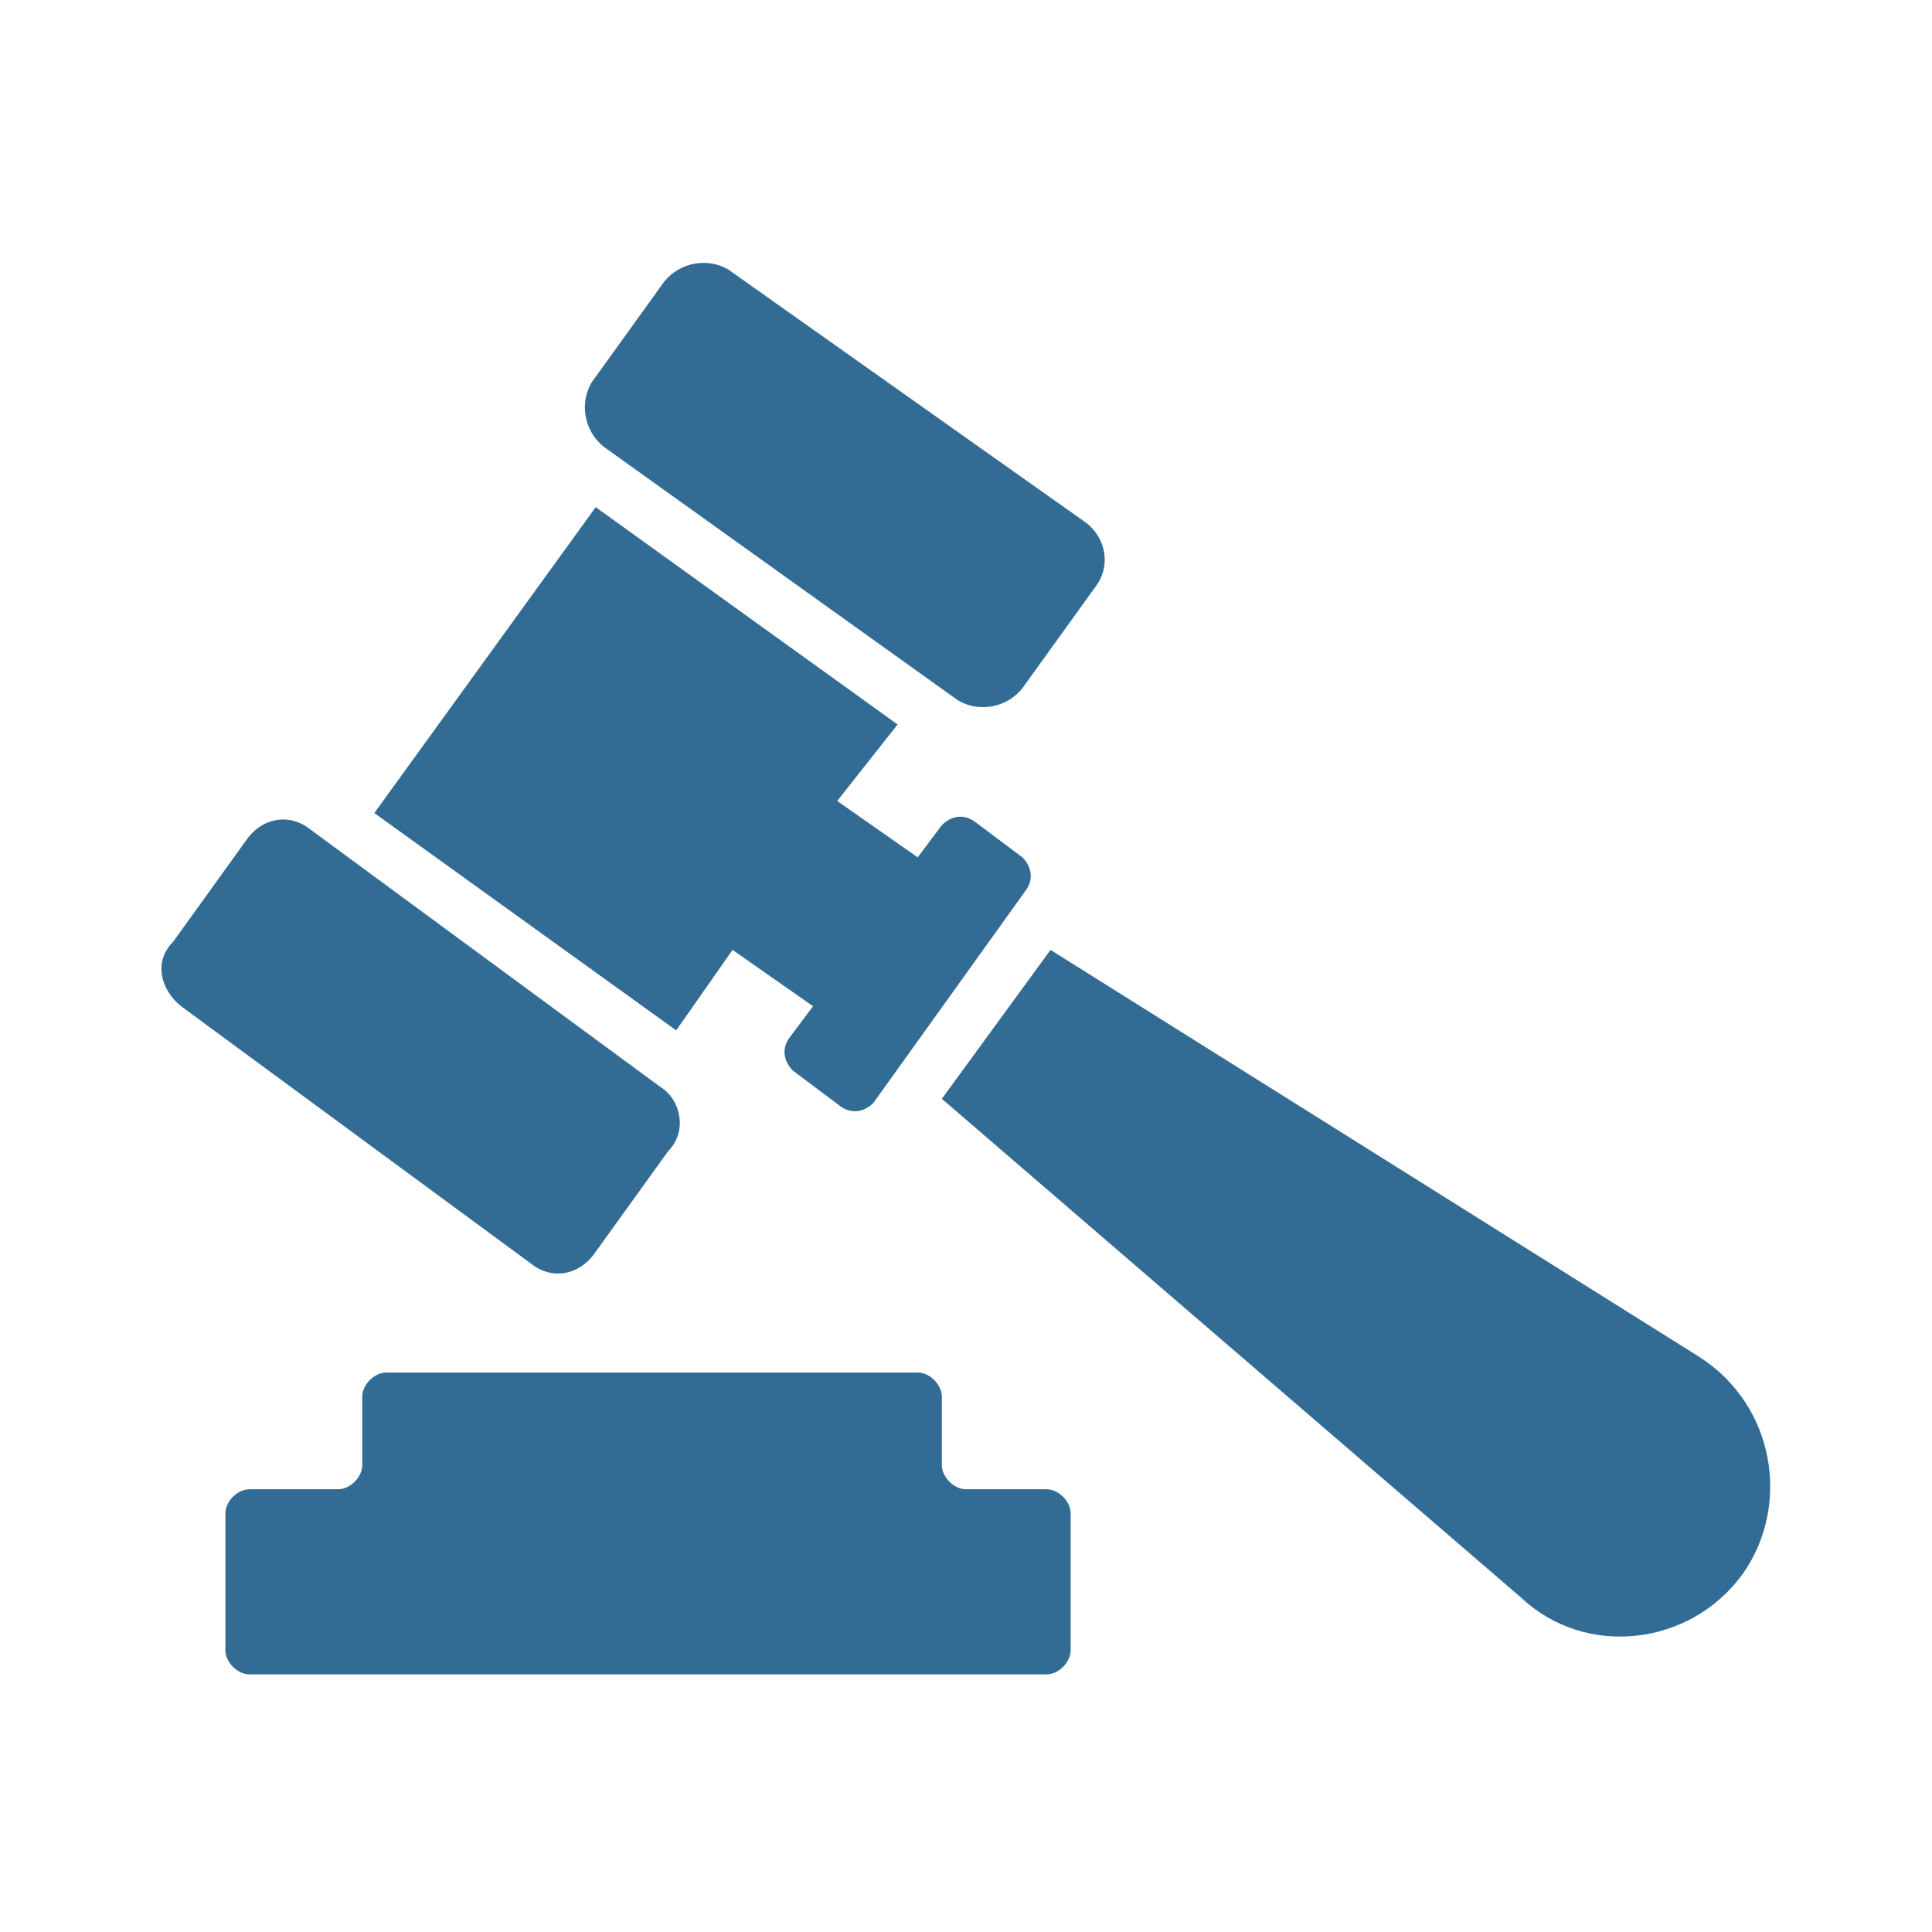
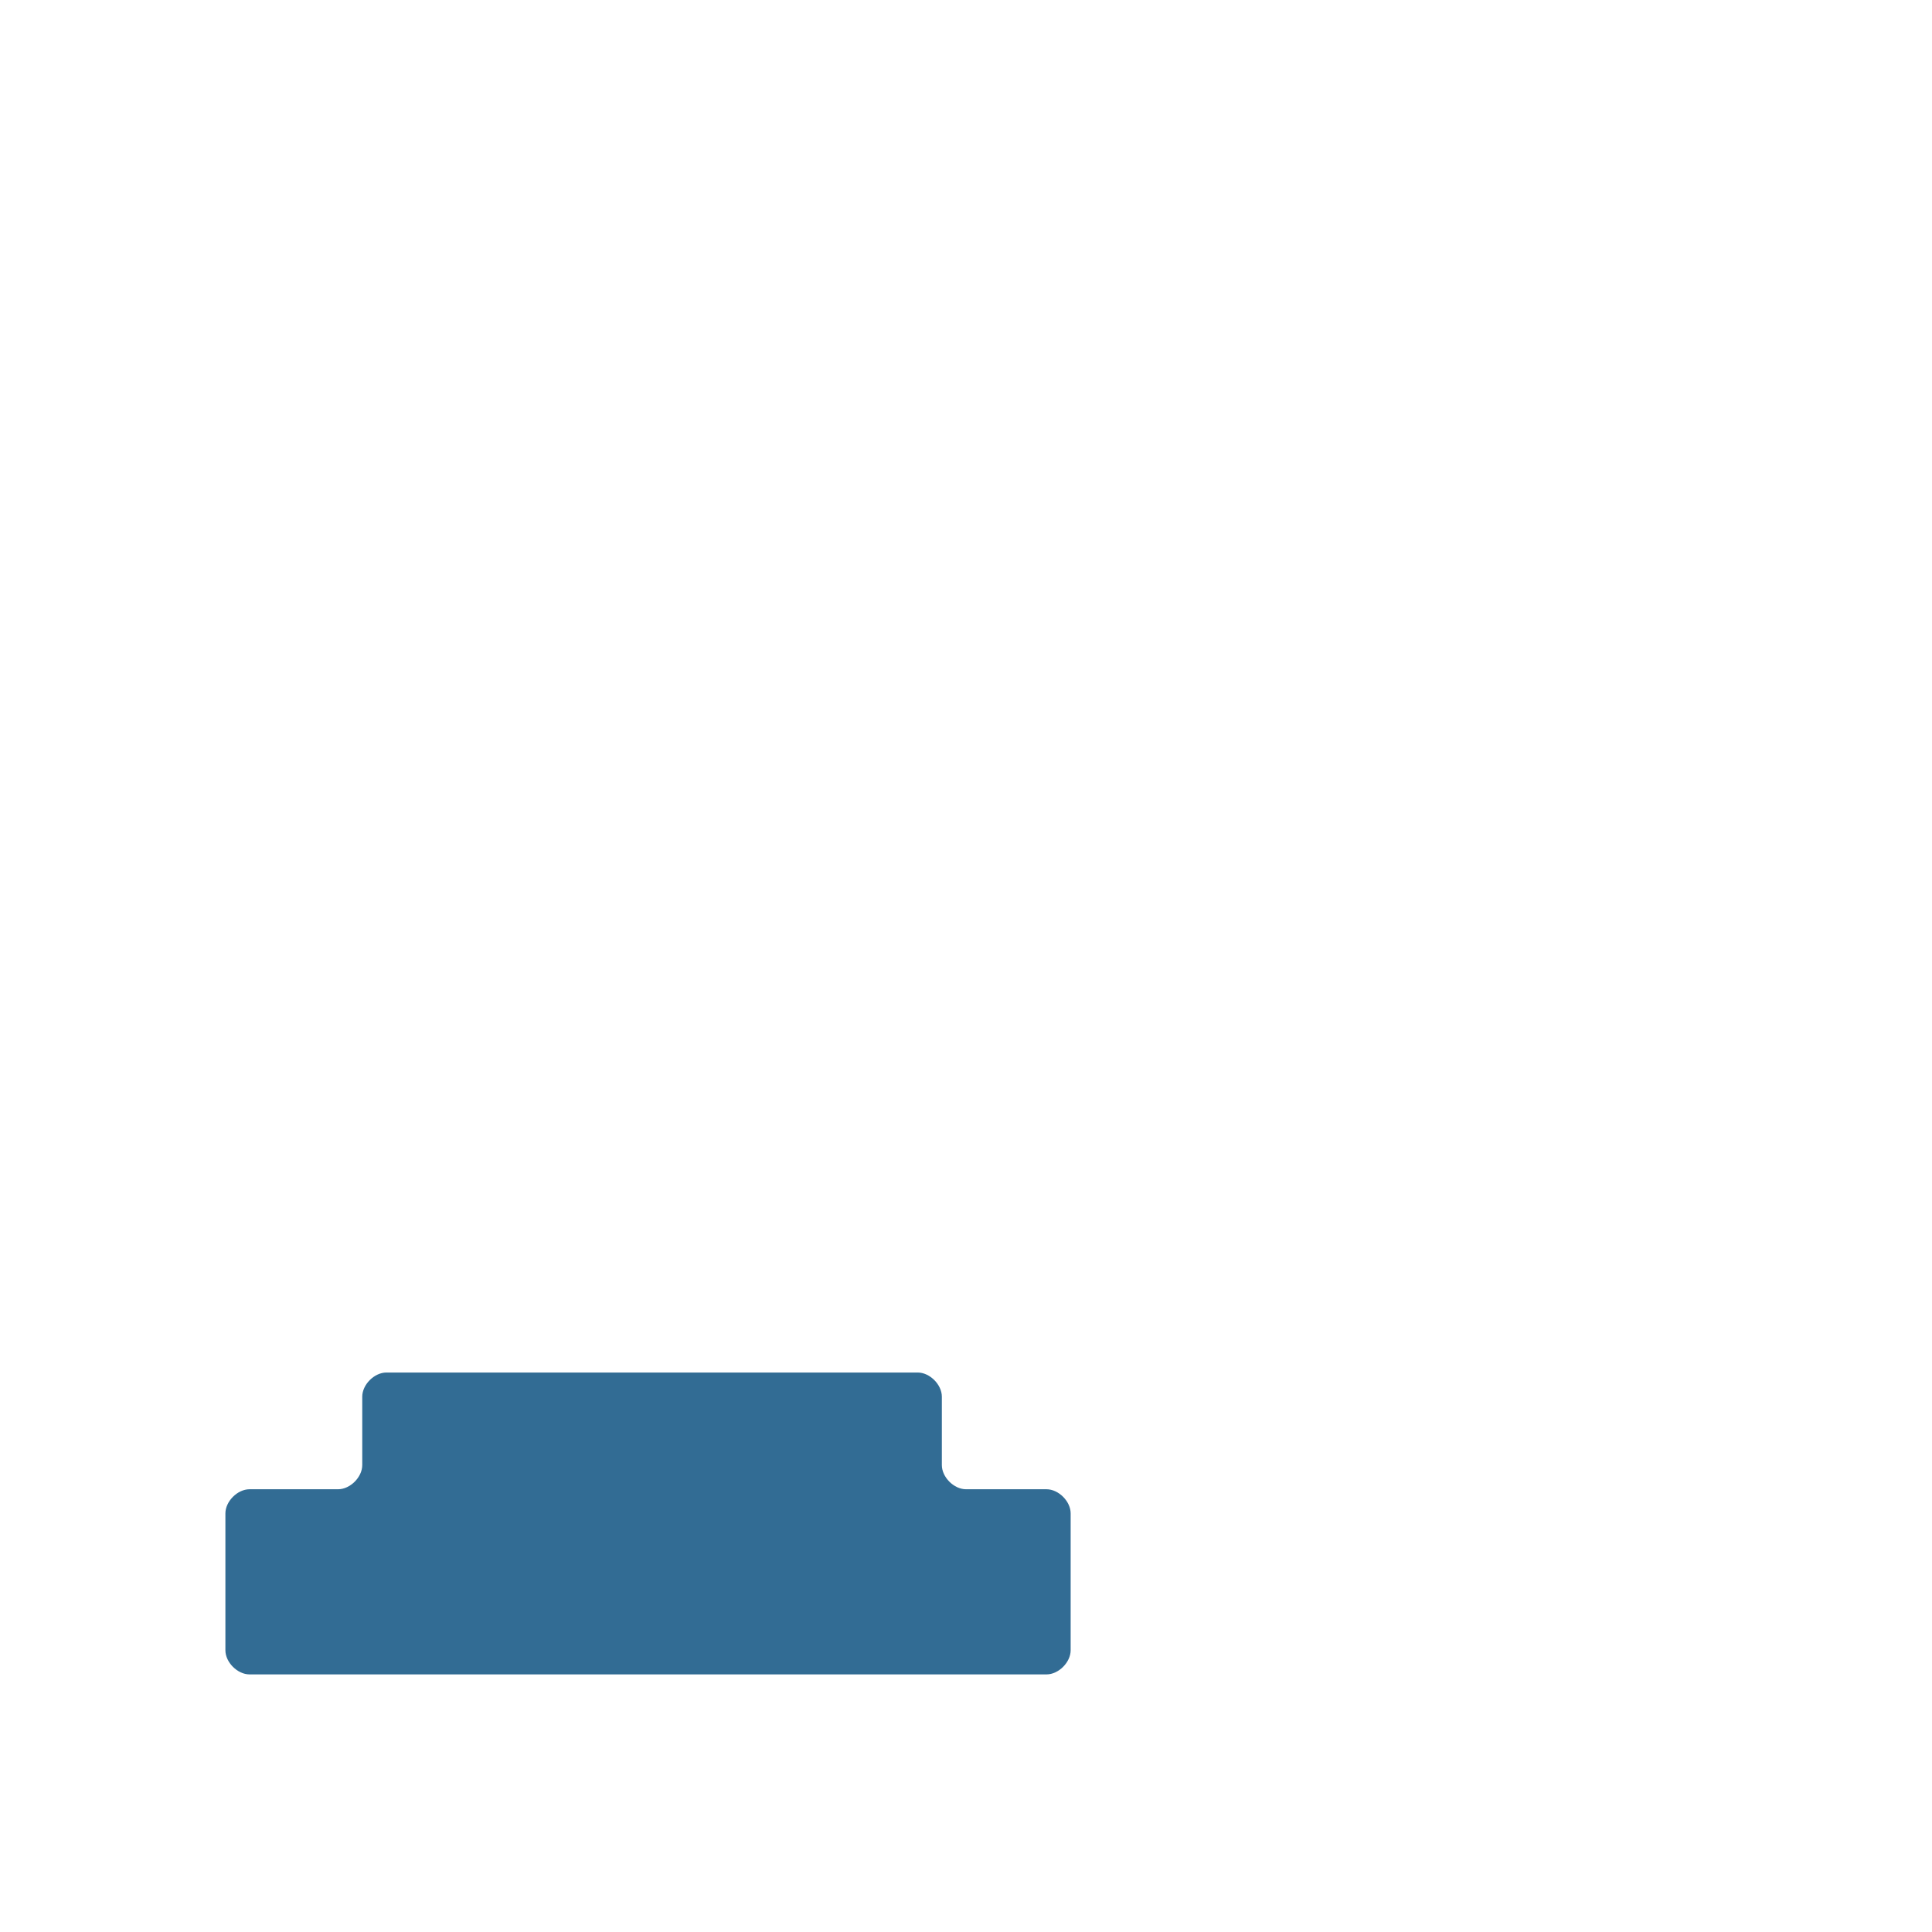
<svg xmlns="http://www.w3.org/2000/svg" version="1.1" baseProfile="basic" id="Layer_1" x="0px" y="0px" viewBox="0 0 48 48" xml:space="preserve">
  <style type="text/css">
	.st0{fill:#326C94;}
	.st1{fill-rule:evenodd;clip-rule:evenodd;fill:#326C94;}
</style>
  <g>
    <path class="st0" d="M9,36.4v-1.7c0-0.3,0.3-0.6,0.6-0.6h13.2c0.3,0,0.6,0.3,0.6,0.6v1.7c0,0.3,0.3,0.6,0.6,0.6h2   c0.3,0,0.6,0.3,0.6,0.6V41c0,0.3-0.3,0.6-0.6,0.6H6.2c-0.3,0-0.6-0.3-0.6-0.6v-3.4c0-0.3,0.3-0.6,0.6-0.6h2.2C8.7,37,9,36.7,9,36.4   z" />
    <g>
-       <path class="st0" d="M27.2,14.6l-1.8,2.5c-0.4,0.5-1.1,0.6-1.6,0.3L15,11.1c-0.5-0.4-0.6-1.1-0.3-1.6l1.8-2.5    c0.4-0.5,1.1-0.6,1.6-0.3L27,13C27.5,13.4,27.6,14.1,27.2,14.6z M16.4,27l-8.7-6.4c-0.5-0.4-1.2-0.3-1.6,0.3l-1.8,2.5    C3.8,23.9,4,24.6,4.5,25l8.7,6.4c0.5,0.4,1.2,0.3,1.6-0.3l1.8-2.5C17.1,28.1,16.9,27.3,16.4,27z M22.3,18l-7.5-5.4l-5.5,7.6    l7.5,5.4l1.4-2l2,1.4l-0.6,0.8c-0.2,0.3-0.1,0.6,0.1,0.8l1.2,0.9c0.3,0.2,0.6,0.1,0.8-0.1l3.8-5.3c0.2-0.3,0.1-0.6-0.1-0.8    l-1.2-0.9c-0.3-0.2-0.6-0.1-0.8,0.1l-0.6,0.8l-2-1.4L22.3,18z" />
-       <path class="st0" d="M23.4,27.3l2.7-3.7l16.1,10.1c1.9,1.2,2.3,3.7,1.1,5.4l0,0c-1.3,1.8-3.9,2.1-5.5,0.6L23.4,27.3z" />
-     </g>
+       </g>
  </g>
</svg>